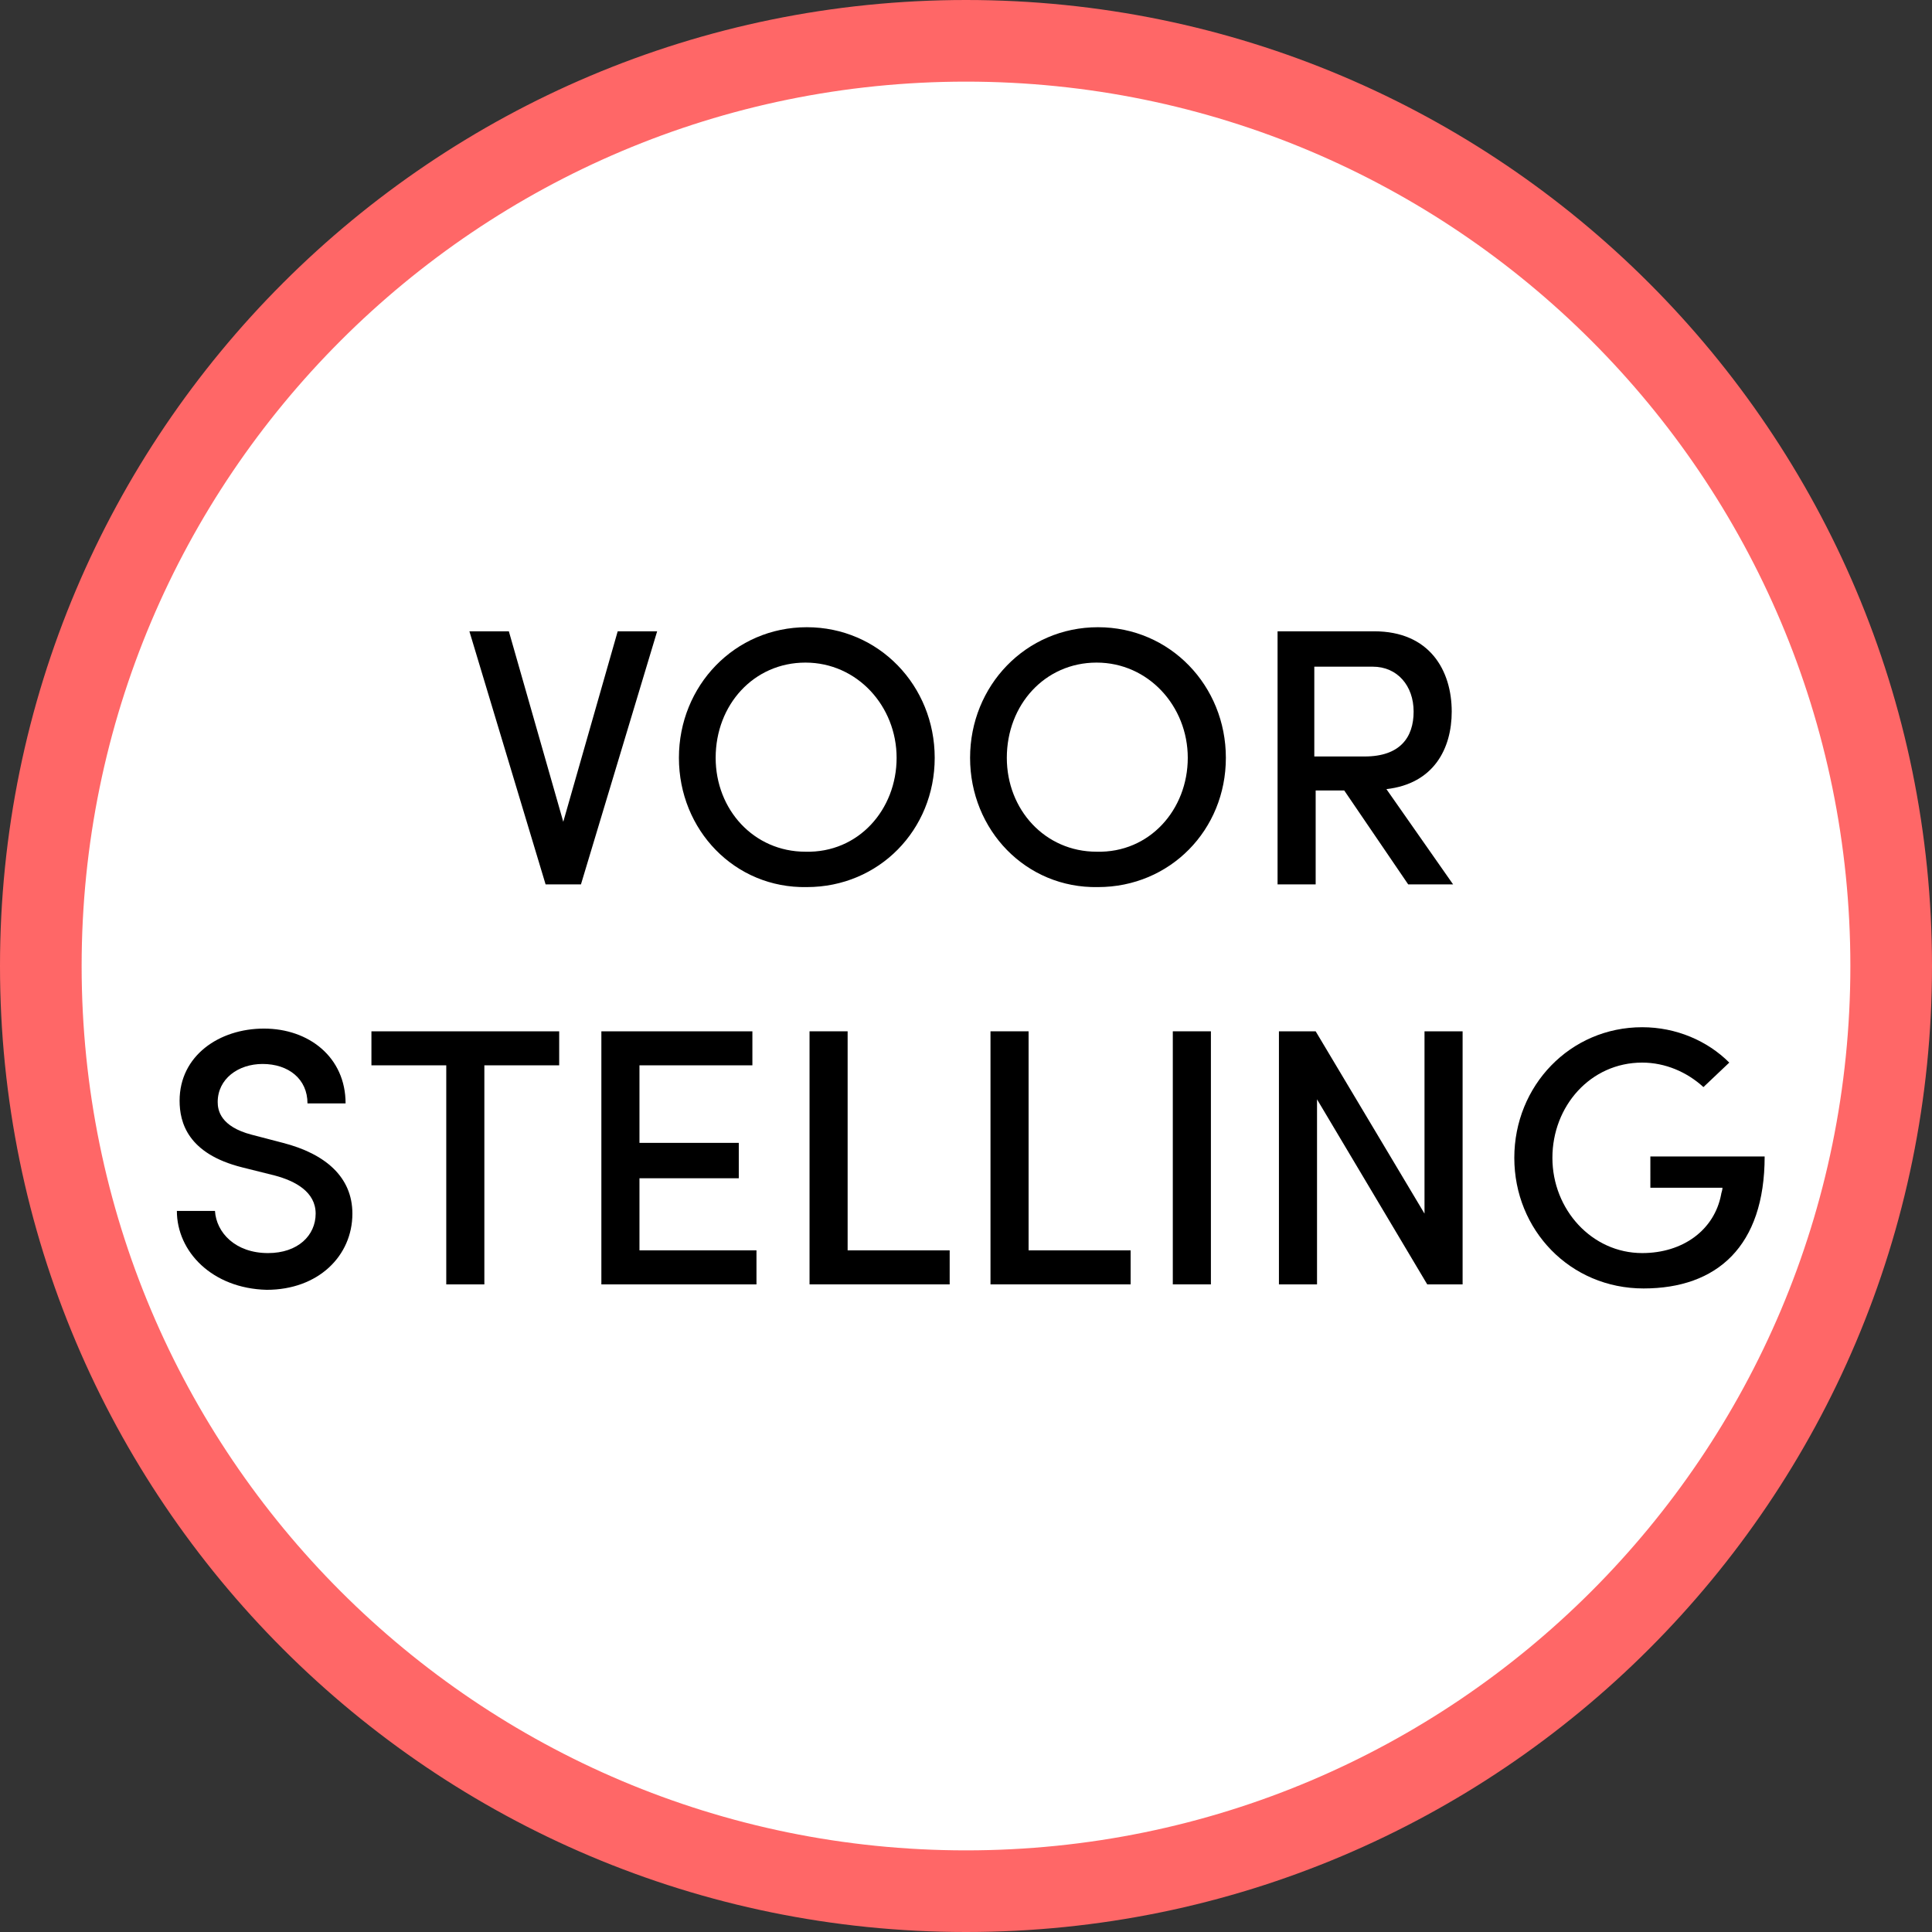
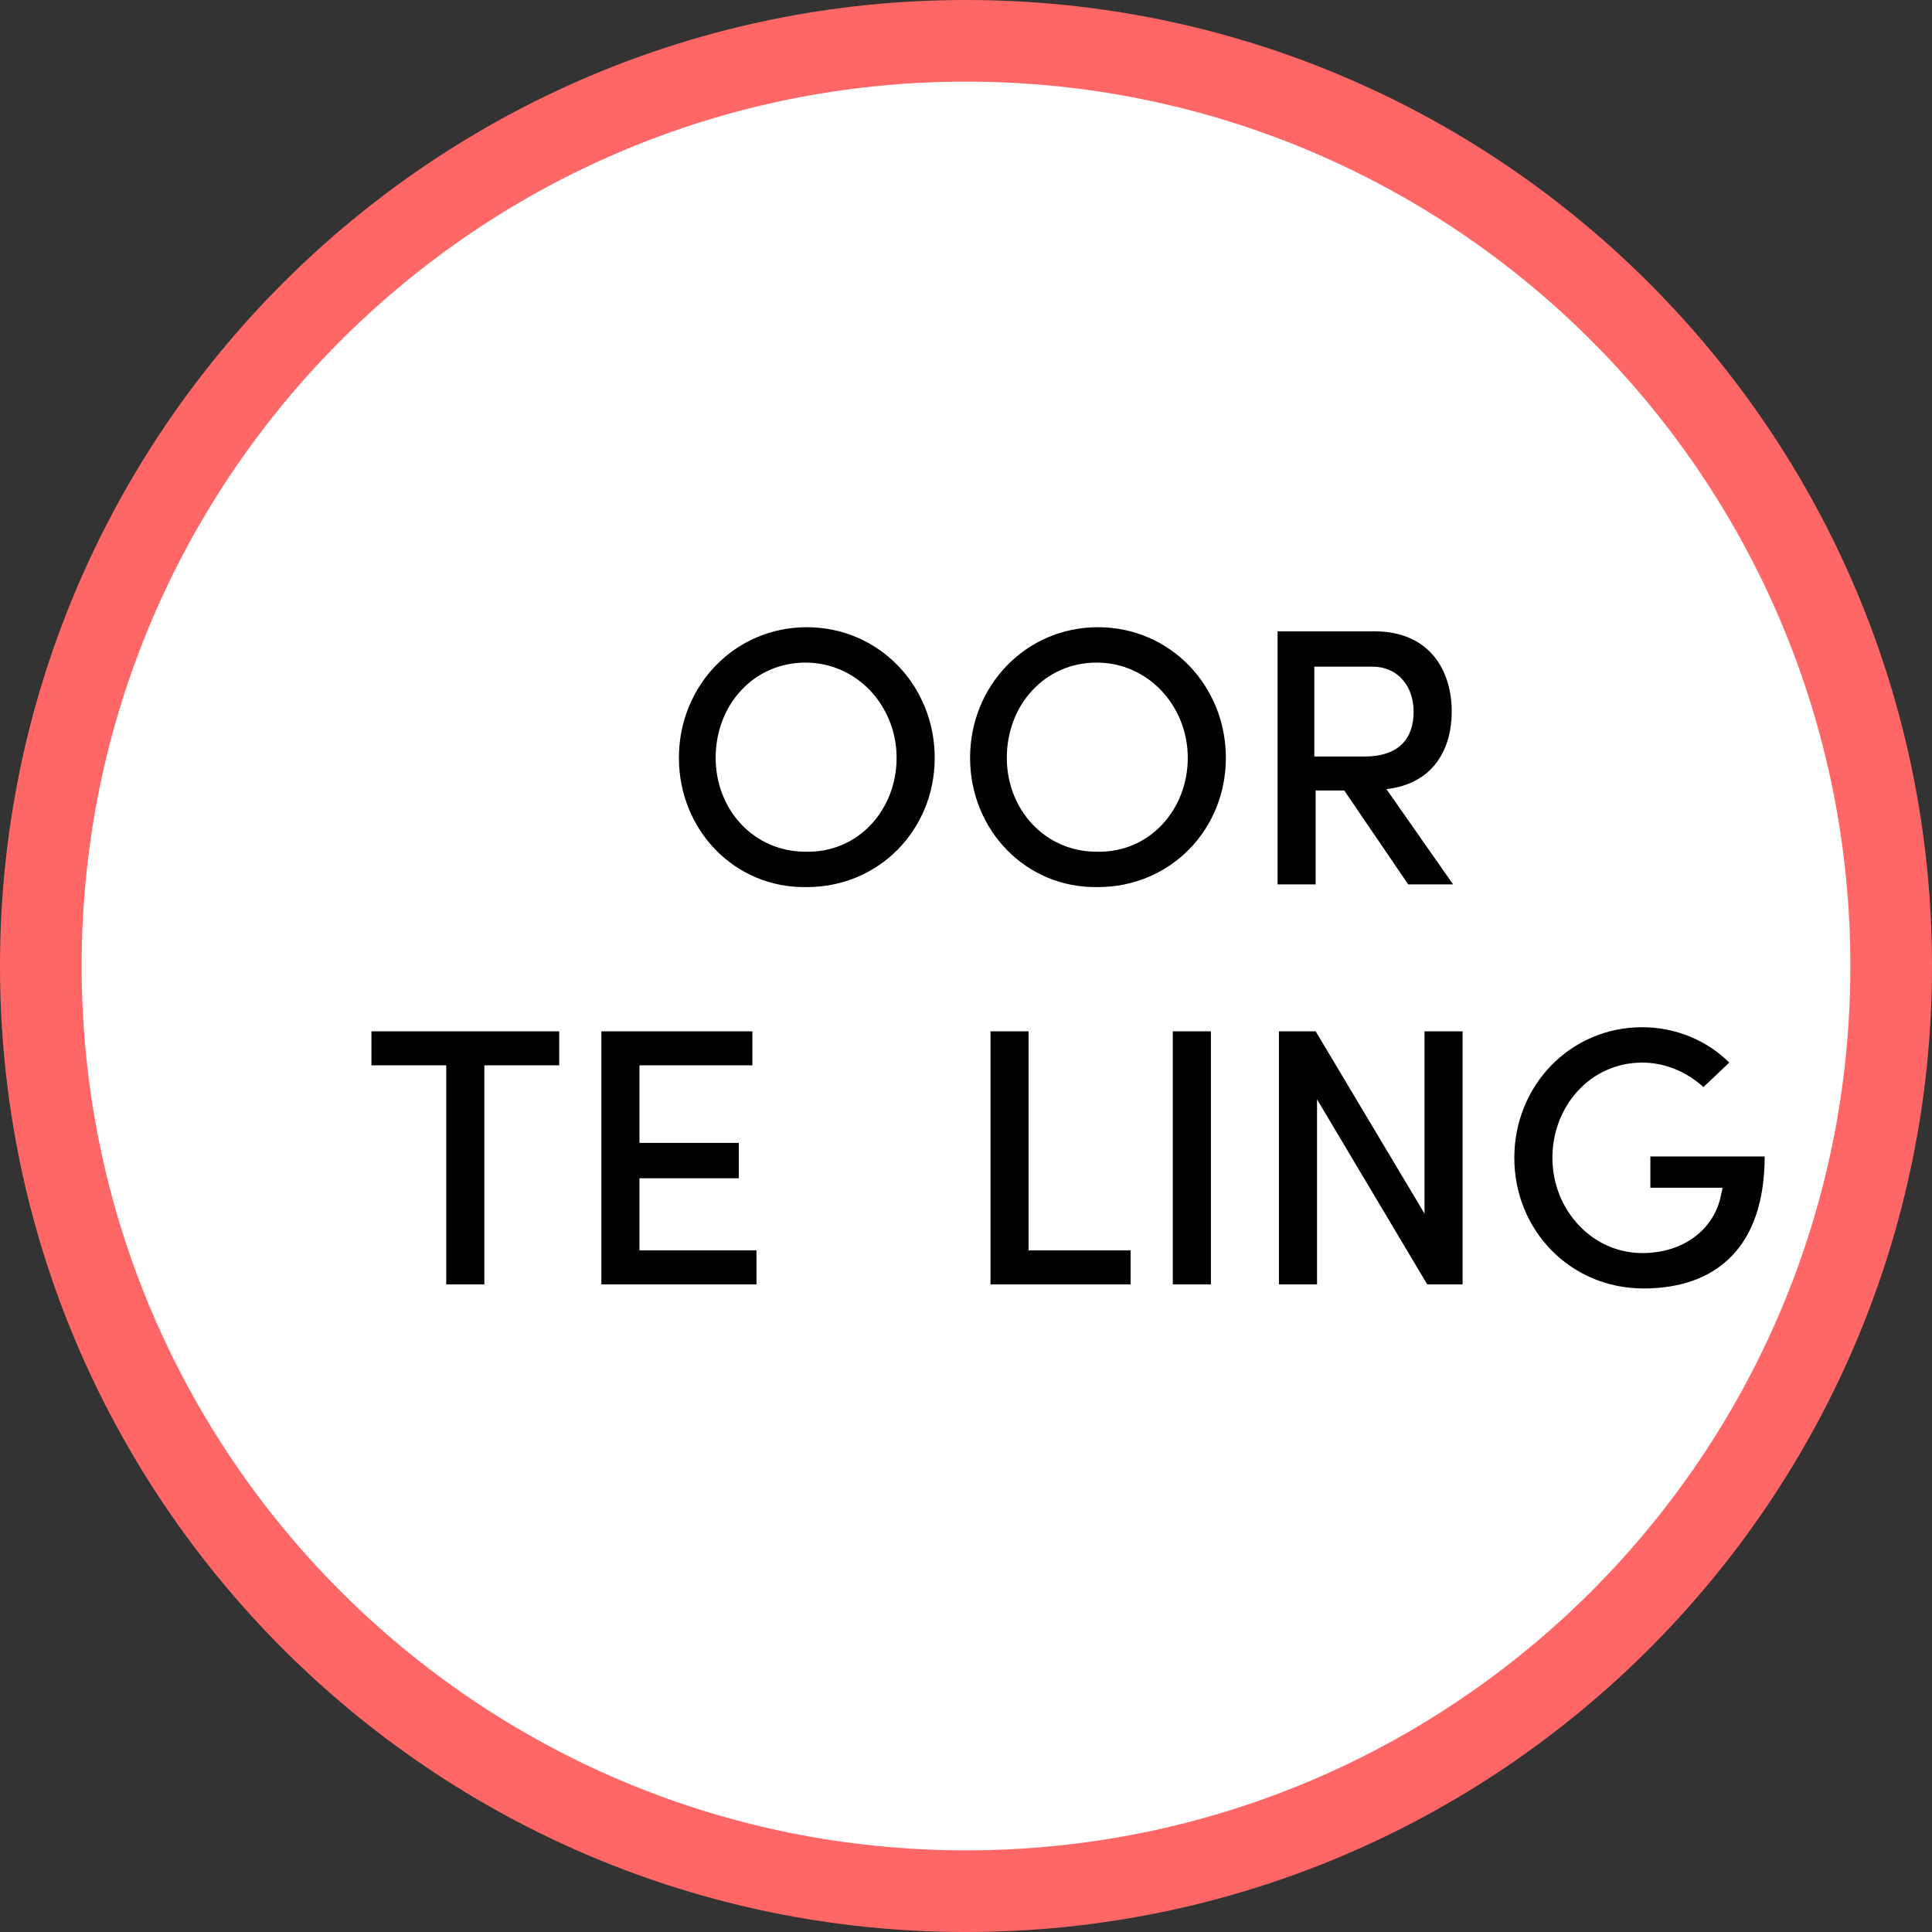
<svg xmlns="http://www.w3.org/2000/svg" version="1.1" id="Layer_1" x="0px" y="0px" viewBox="0 0 142 142" style="enable-background:new 0 0 142 142;" xml:space="preserve">
  <rect x="0" y="0" width="142" height="142" fill="#333333" stroke="none" />
  <style type="text/css">
	.st0{fill:#FFFFFF;}
	.st1{fill:#FF6767;}
	.st2{enable-background:new    ;}
</style>
  <title>voorstelling</title>
  <g id="Layer_2_1_">
    <g id="Layer_1-2">
      <circle class="st0" cx="71" cy="71" r="68" />
      <path class="st1" d="M71,6c35.9,0,65,29.1,65,65s-29.1,65-65,65S6,106.9,6,71C6,35.1,35.1,6,71,6 M71,0C31.8,0,0,31.8,0,71    s31.8,71,71,71s71-31.8,71-71S110.2,0,71,0z" />
      <g class="st2">
-         <path d="M48.3,46.4L42.7,65h-2.6l-5.6-18.6h2.9l4,14l4-14H48.3z" />
-       </g>
+         </g>
      <g class="st2">
        <path d="M49.9,55.7c0-5.3,4.1-9.6,9.4-9.6c5.3,0,9.4,4.3,9.4,9.6c0,5.3-4.1,9.5-9.4,9.5C54,65.3,49.9,61,49.9,55.7z M65.9,55.7     c0-3.8-2.9-7-6.7-7c-3.8,0-6.6,3.1-6.6,7c0,3.8,2.8,6.9,6.6,6.9C63.1,62.7,65.9,59.5,65.9,55.7z" />
        <path d="M71.3,55.7c0-5.3,4.1-9.6,9.4-9.6c5.3,0,9.4,4.3,9.4,9.6c0,5.3-4.1,9.5-9.4,9.5C75.4,65.3,71.3,61,71.3,55.7z M87.3,55.7     c0-3.8-2.9-7-6.7-7c-3.8,0-6.6,3.1-6.6,7c0,3.8,2.8,6.9,6.6,6.9C84.5,62.7,87.3,59.5,87.3,55.7z" />
        <path d="M98.8,58.1h-2.1V65h-2.8V46.4h7.1c4.1,0,5.7,2.9,5.7,5.9c0,2.7-1.3,5.3-4.8,5.7l4.9,7h-3.3L98.8,58.1z M96.7,55.6h3.6     c2.6,0,3.6-1.4,3.6-3.3c0-1.9-1.2-3.3-3-3.3h-4.3V55.6z" />
      </g>
      <g class="st2">
-         <path d="M13,89h2.8c0.1,1.6,1.5,3.1,3.9,3.1c2.2,0,3.5-1.3,3.5-2.9c0-1.6-1.5-2.4-3-2.8l-2.4-0.6c-4-1-4.6-3.3-4.6-4.9     c0-3.3,2.9-5.3,6.2-5.3c3.3,0,6,2.1,6,5.5h-2.8c0-1.8-1.4-2.9-3.3-2.9c-1.8,0-3.3,1.1-3.3,2.8c0,0.6,0.2,1.8,2.5,2.4l2.3,0.6     c3.1,0.8,5.1,2.5,5.1,5.2c0,3.1-2.5,5.6-6.3,5.6C15.6,94.7,13,92,13,89z" />
-       </g>
+         </g>
      <g class="st2">
        <path d="M41.1,78.3h-5.5v16.1h-2.8V78.3h-5.5v-2.5h13.8V78.3z" />
        <path d="M55.6,91.9v2.5H44.2V75.8h11.1v2.5H47V84h7.3v2.6H47v5.3H55.6z" />
-         <path d="M59.5,75.8h2.8v16.1h7.5v2.5H59.5V75.8z" />
        <path d="M72.8,75.8h2.8v16.1h7.5v2.5H72.8V75.8z" />
        <path d="M86.2,75.8h2.8v18.6h-2.8V75.8z" />
        <path d="M107.5,75.8v18.6h-2.6l-8.1-13.6v13.6H94V75.8h2.7l8,13.4V75.8H107.5z" />
        <path d="M111.3,85.1c0-5.3,4.1-9.6,9.4-9.6c2.5,0,4.8,1,6.4,2.6l-1.9,1.8c-1.2-1.1-2.8-1.8-4.5-1.8c-3.8,0-6.6,3.2-6.6,7     c0,3.8,2.9,7,6.6,7c3,0,5.3-1.7,5.8-4.3c0-0.1,0.1-0.3,0.1-0.5h-5.3V85h8.4c0,6.6-3.5,9.7-8.9,9.7     C115.4,94.7,111.3,90.4,111.3,85.1z" />
      </g>
    </g>
  </g>
</svg>